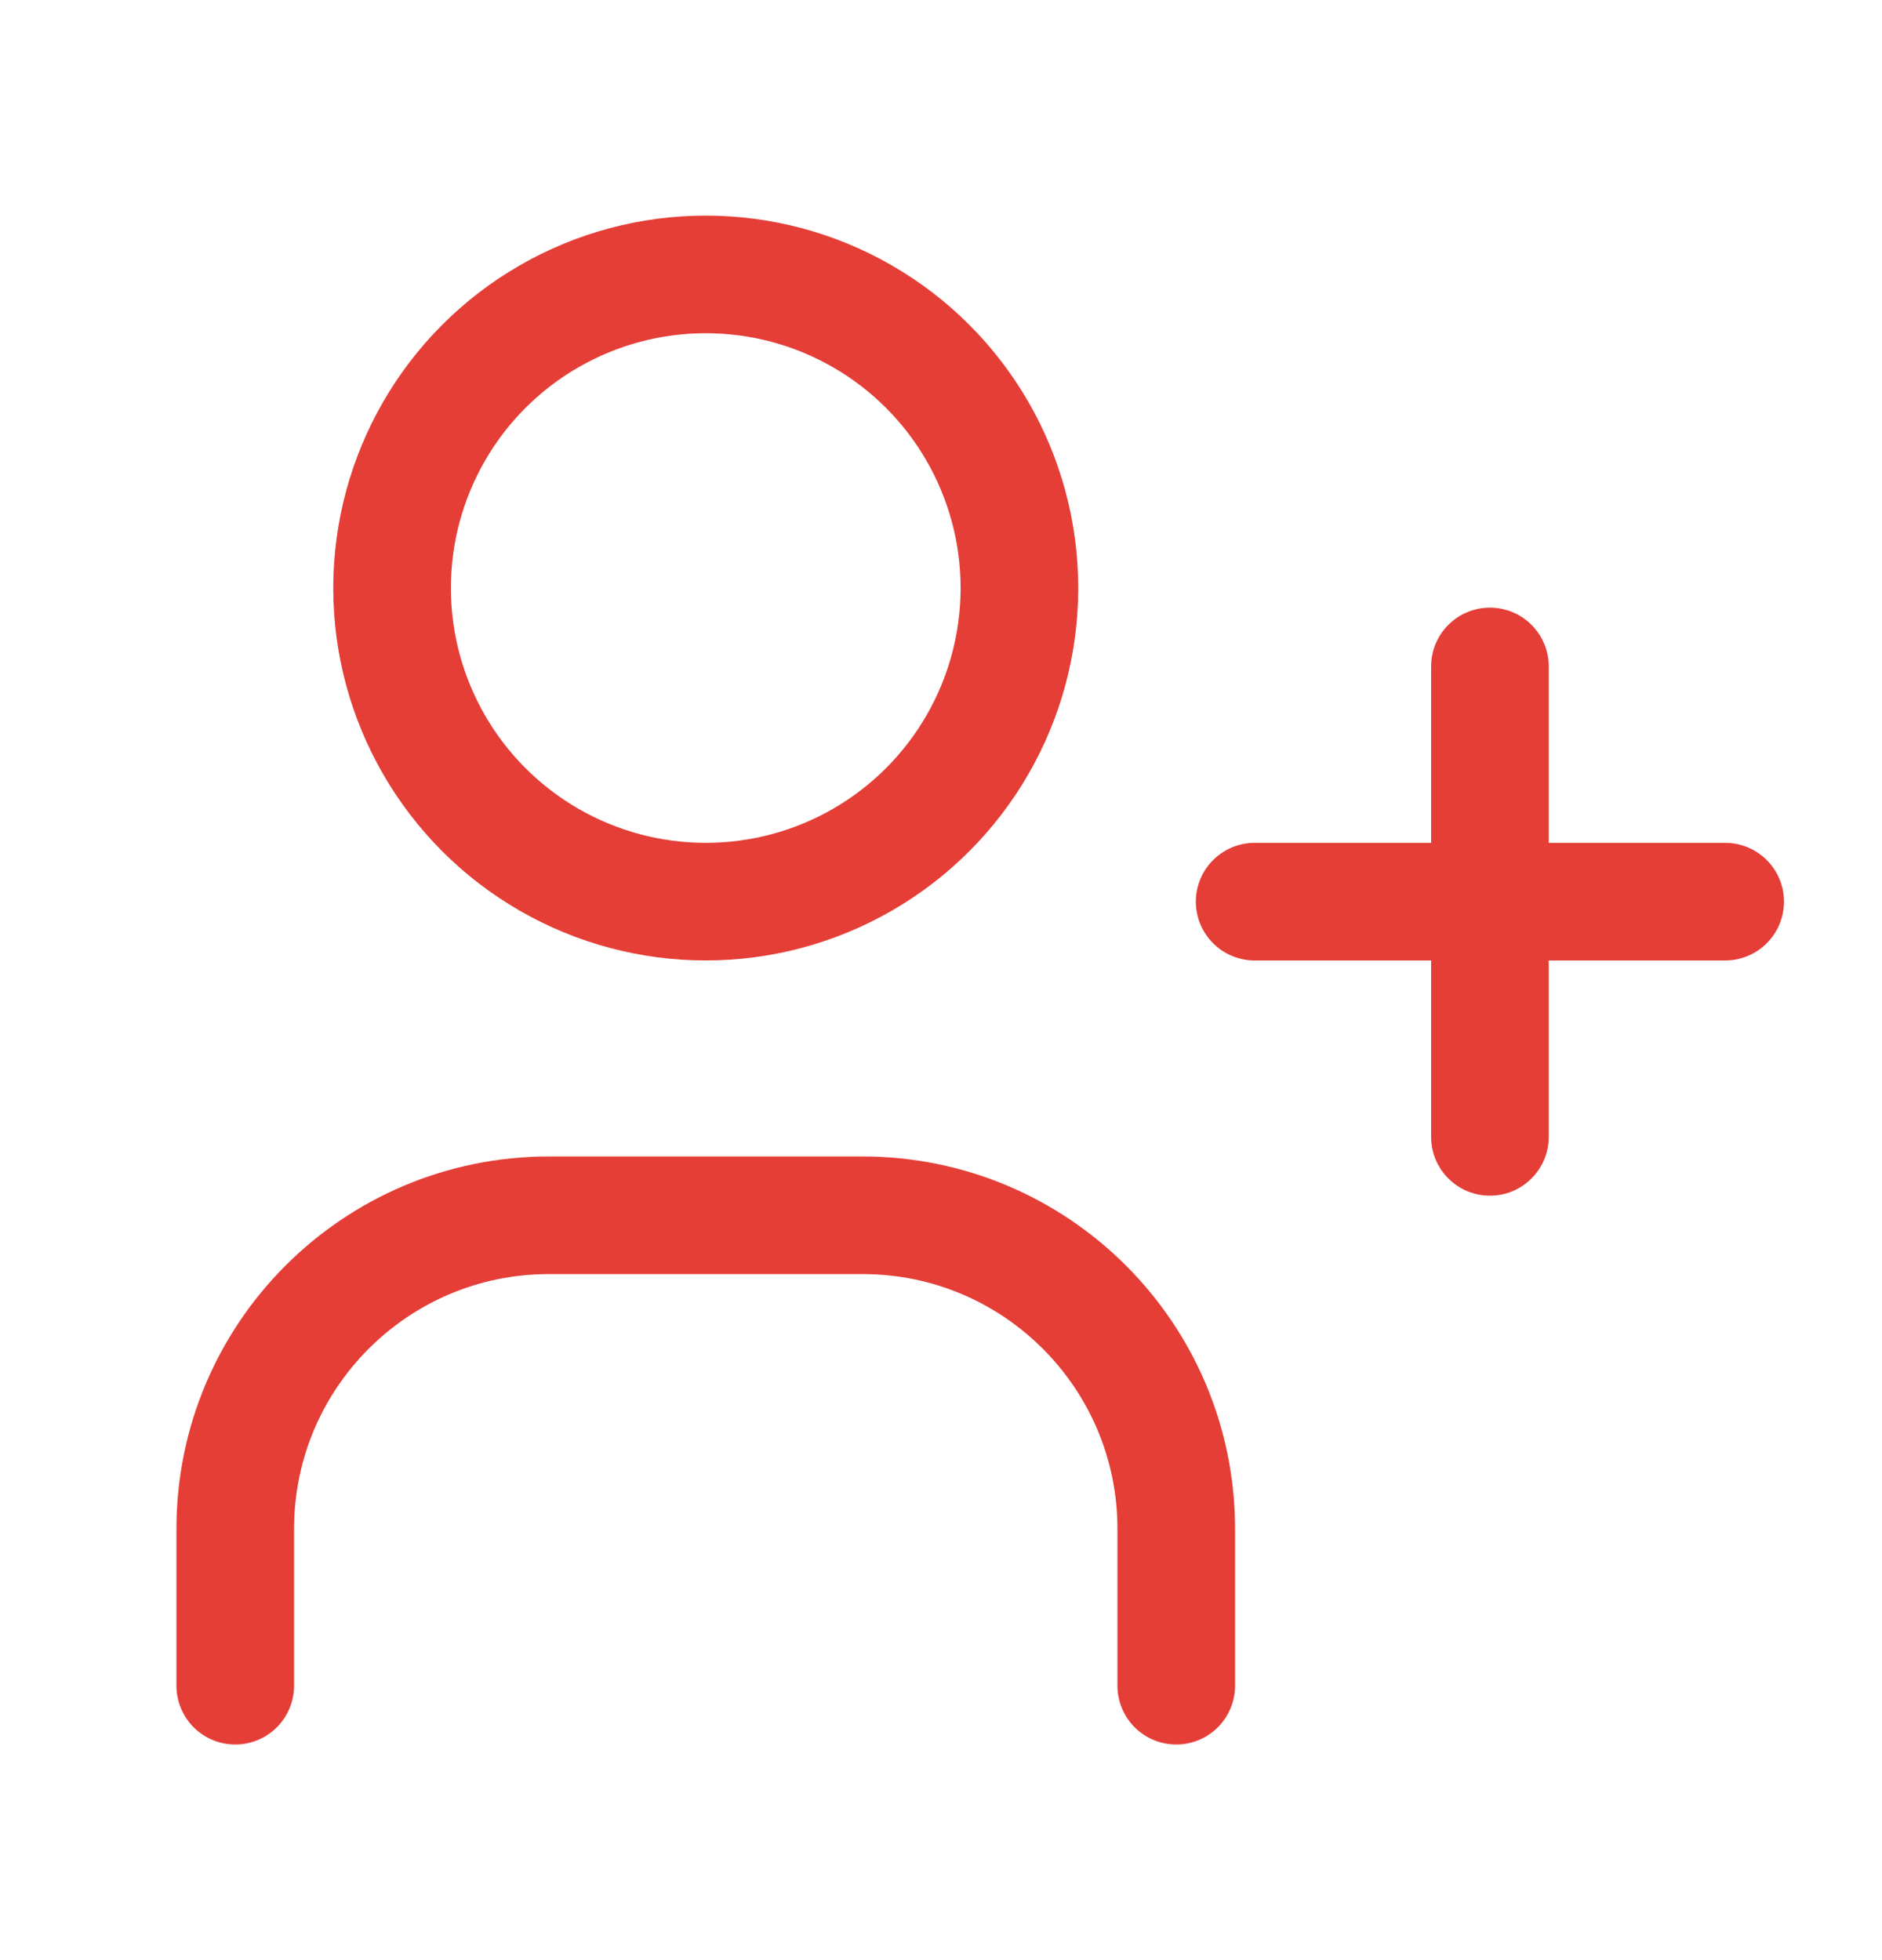
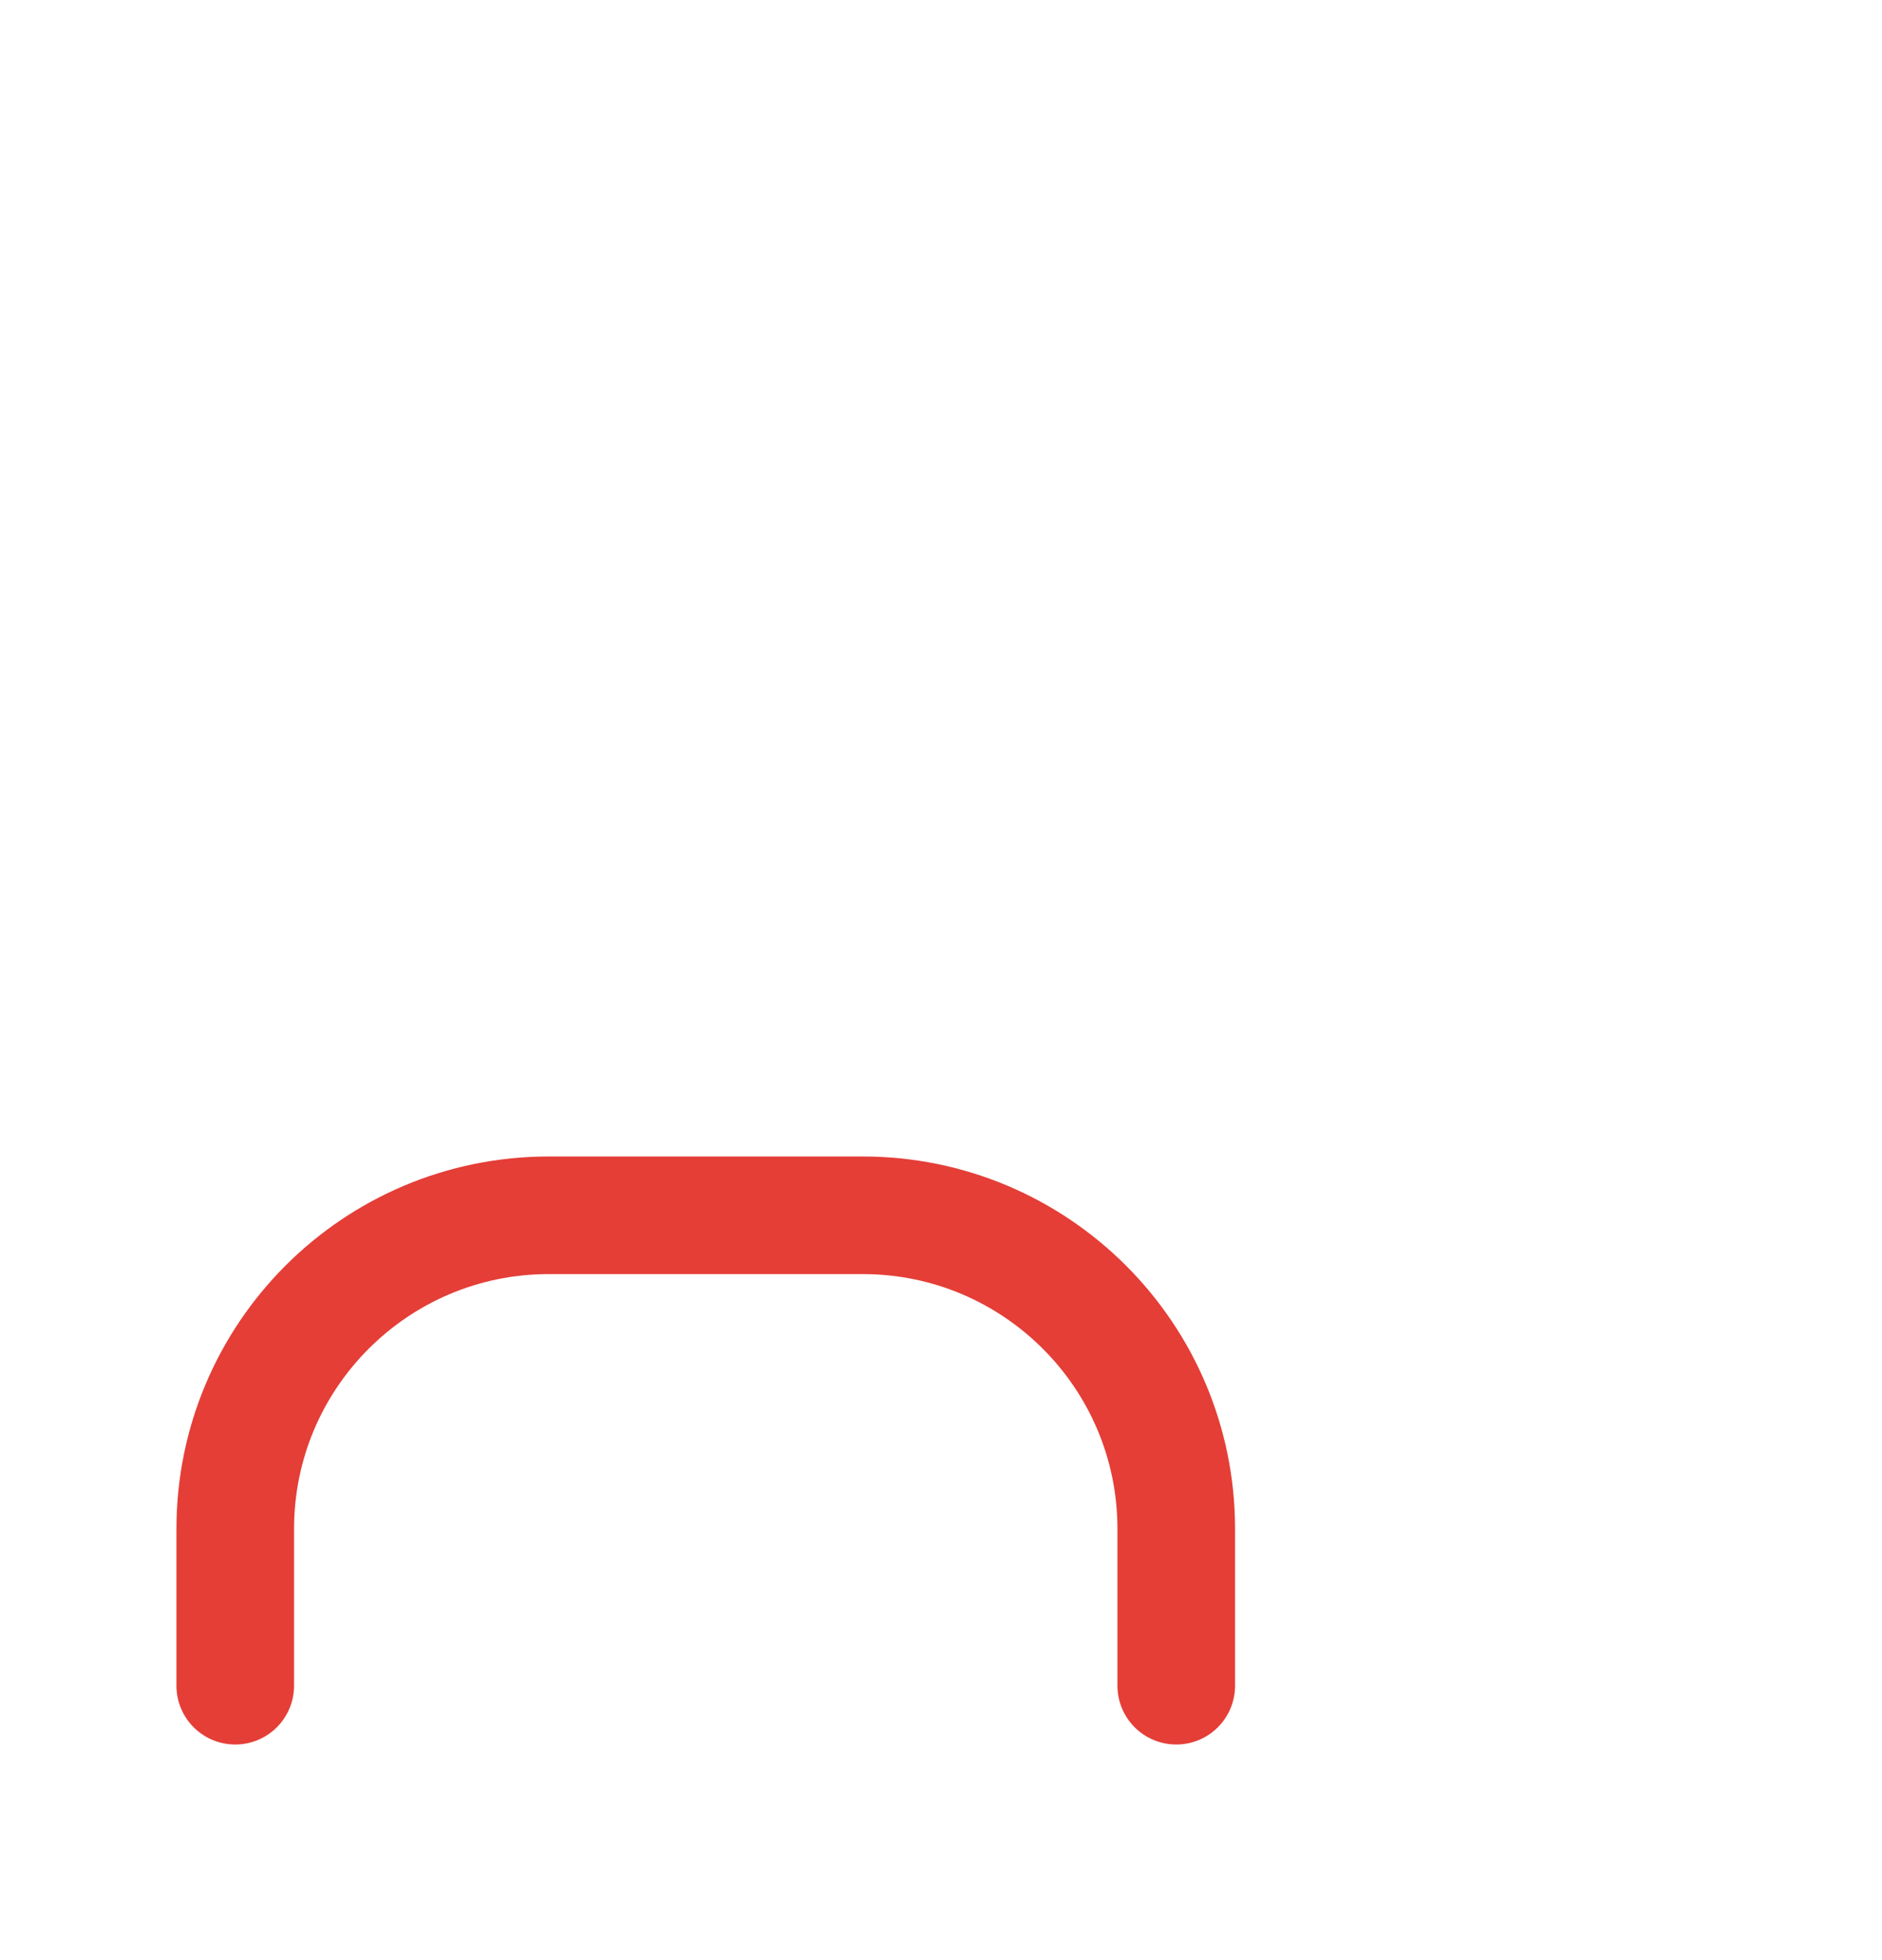
<svg xmlns="http://www.w3.org/2000/svg" width="24" height="25" viewBox="0 0 24 25" fill="none">
-   <circle cx="9" cy="7.5" r="4" stroke="#E43E37" stroke-width="1.5" stroke-linecap="round" stroke-linejoin="round" />
  <path d="M3 21.5V19.5C3 17.291 4.791 15.5 7 15.5H11C13.209 15.5 15 17.291 15 19.5V21.5" stroke="#E43E37" stroke-width="1.5" stroke-linecap="round" stroke-linejoin="round" />
-   <path d="M16 10.75C15.586 10.75 15.25 11.086 15.25 11.5C15.25 11.914 15.586 12.25 16 12.25V10.75ZM22 12.25C22.414 12.25 22.75 11.914 22.75 11.5C22.75 11.086 22.414 10.75 22 10.75V12.25ZM19.75 8.5C19.75 8.086 19.414 7.75 19 7.75C18.586 7.75 18.25 8.086 18.25 8.5H19.75ZM18.25 14.5C18.25 14.914 18.586 15.25 19 15.25C19.414 15.25 19.75 14.914 19.75 14.5H18.25ZM16 12.25H22V10.75H16V12.25ZM18.25 8.5V14.5H19.75V8.5H18.25Z" fill="#E43E37" />
</svg>